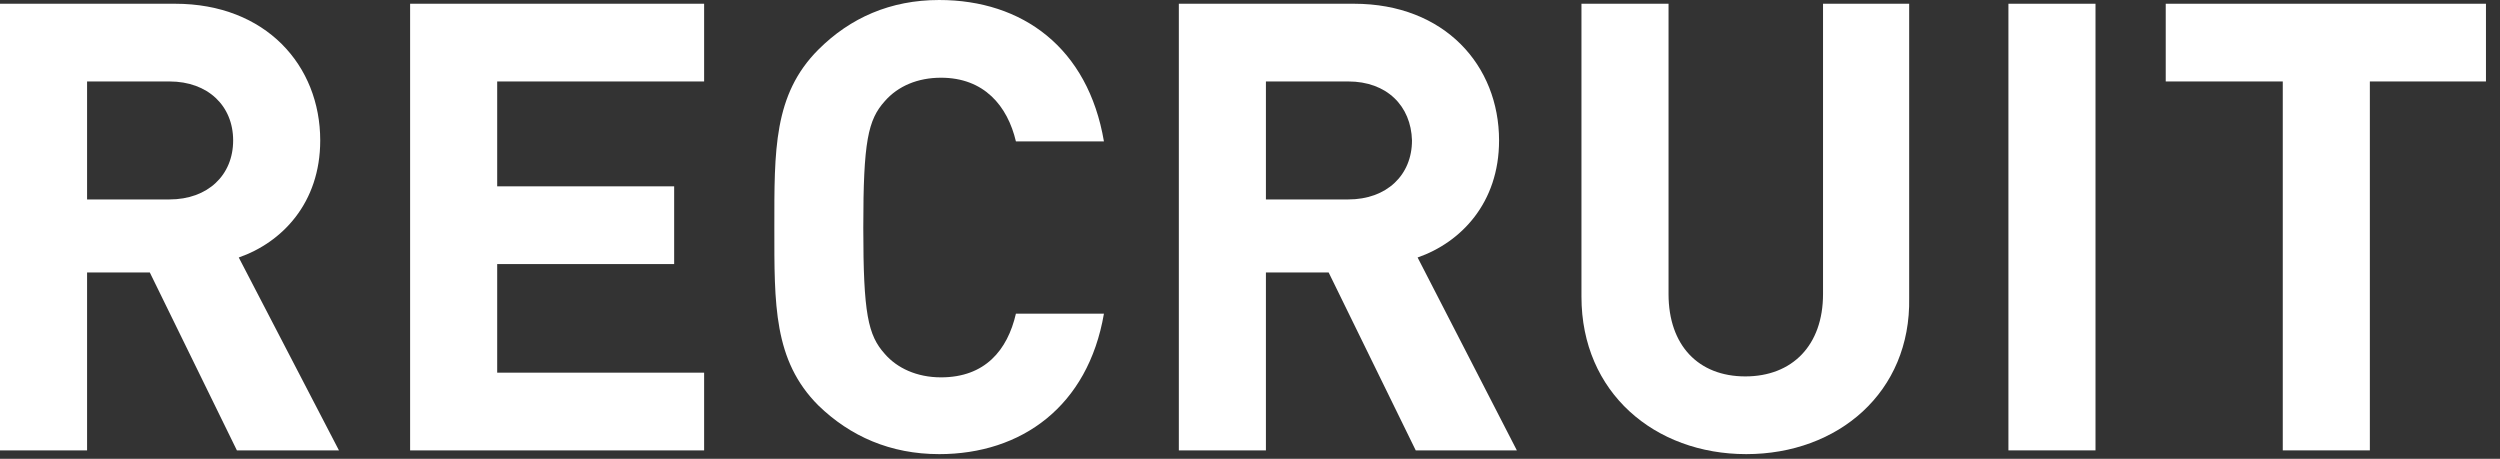
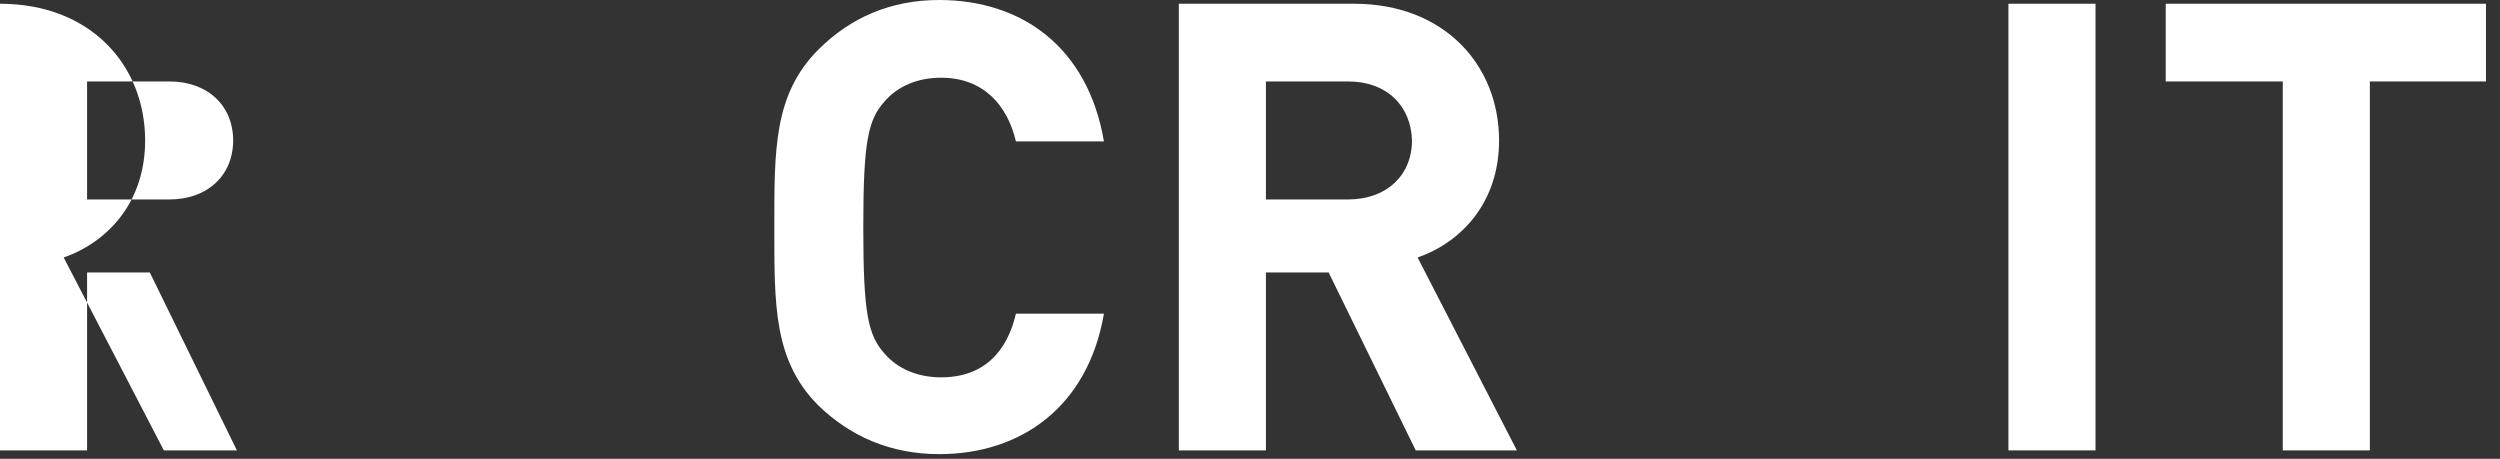
<svg xmlns="http://www.w3.org/2000/svg" enable-background="new 0 0 267 49" height="49" viewBox="0 0 267 49" width="267">
  <rect x="0" y="0" width="267" height="49" fill="#333333" stroke="none" />
  <g fill="#fff">
-     <path d="m25.3 48.1-9.3-19h-6.7v19h-9.3v-47.7h18.7c9.7 0 15.5 6.6 15.5 14.6 0 6.7-4.1 10.9-8.7 12.5l10.7 20.6zm-7.2-39.4h-8.8v12.6h8.8c4.1 0 6.8-2.6 6.8-6.3s-2.7-6.3-6.8-6.3z" />
-     <path d="m43.8 48.1v-47.7h31.4v8.3h-22.1v11.2h18.9v8.3h-18.9v11.6h22.1v8.3z" />
+     <path d="m25.3 48.1-9.3-19h-6.7v19h-9.3v-47.7c9.7 0 15.5 6.6 15.5 14.6 0 6.7-4.1 10.9-8.7 12.5l10.7 20.6zm-7.2-39.4h-8.8v12.6h8.8c4.1 0 6.8-2.6 6.8-6.3s-2.7-6.3-6.8-6.3z" />
    <path d="m100.3 48.5c-5.2 0-9.5-1.9-12.9-5.2-4.8-4.8-4.7-10.8-4.7-19s-.1-14.2 4.7-19c3.4-3.4 7.7-5.3 12.9-5.3 8.9 0 15.9 5.1 17.6 15.1h-9.4c-.9-3.8-3.4-6.8-8-6.8-2.5 0-4.6.9-6 2.5-1.8 2-2.3 4.3-2.3 13.5s.5 11.5 2.3 13.5c1.3 1.5 3.4 2.5 6 2.5 4.7 0 7.1-2.9 8-6.8h9.4c-1.7 9.9-8.8 15-17.6 15z" />
    <path d="m151.2 48.1-9.3-19h-6.7v19h-9.3v-47.7h18.7c9.7 0 15.5 6.6 15.5 14.6 0 6.7-4.1 10.9-8.7 12.5l10.6 20.6zm-7.2-39.4h-8.8v12.6h8.8c4.1 0 6.8-2.6 6.8-6.3-.1-3.7-2.7-6.3-6.8-6.3z" />
-     <path d="m186.5 48.5c-9.8 0-17.6-6.6-17.6-16.8v-31.3h9.3v31c0 5.5 3.2 8.8 8.2 8.8s8.3-3.3 8.3-8.8v-31h9.2v31.4c.2 10.1-7.6 16.7-17.4 16.7z" />
    <path d="m214.5 48.1v-47.7h9.3v47.7z" />
    <path d="m253.1 8.7v39.4h-9.3v-39.4h-12.5v-8.3h34.2v8.3z" />
  </g>
</svg>